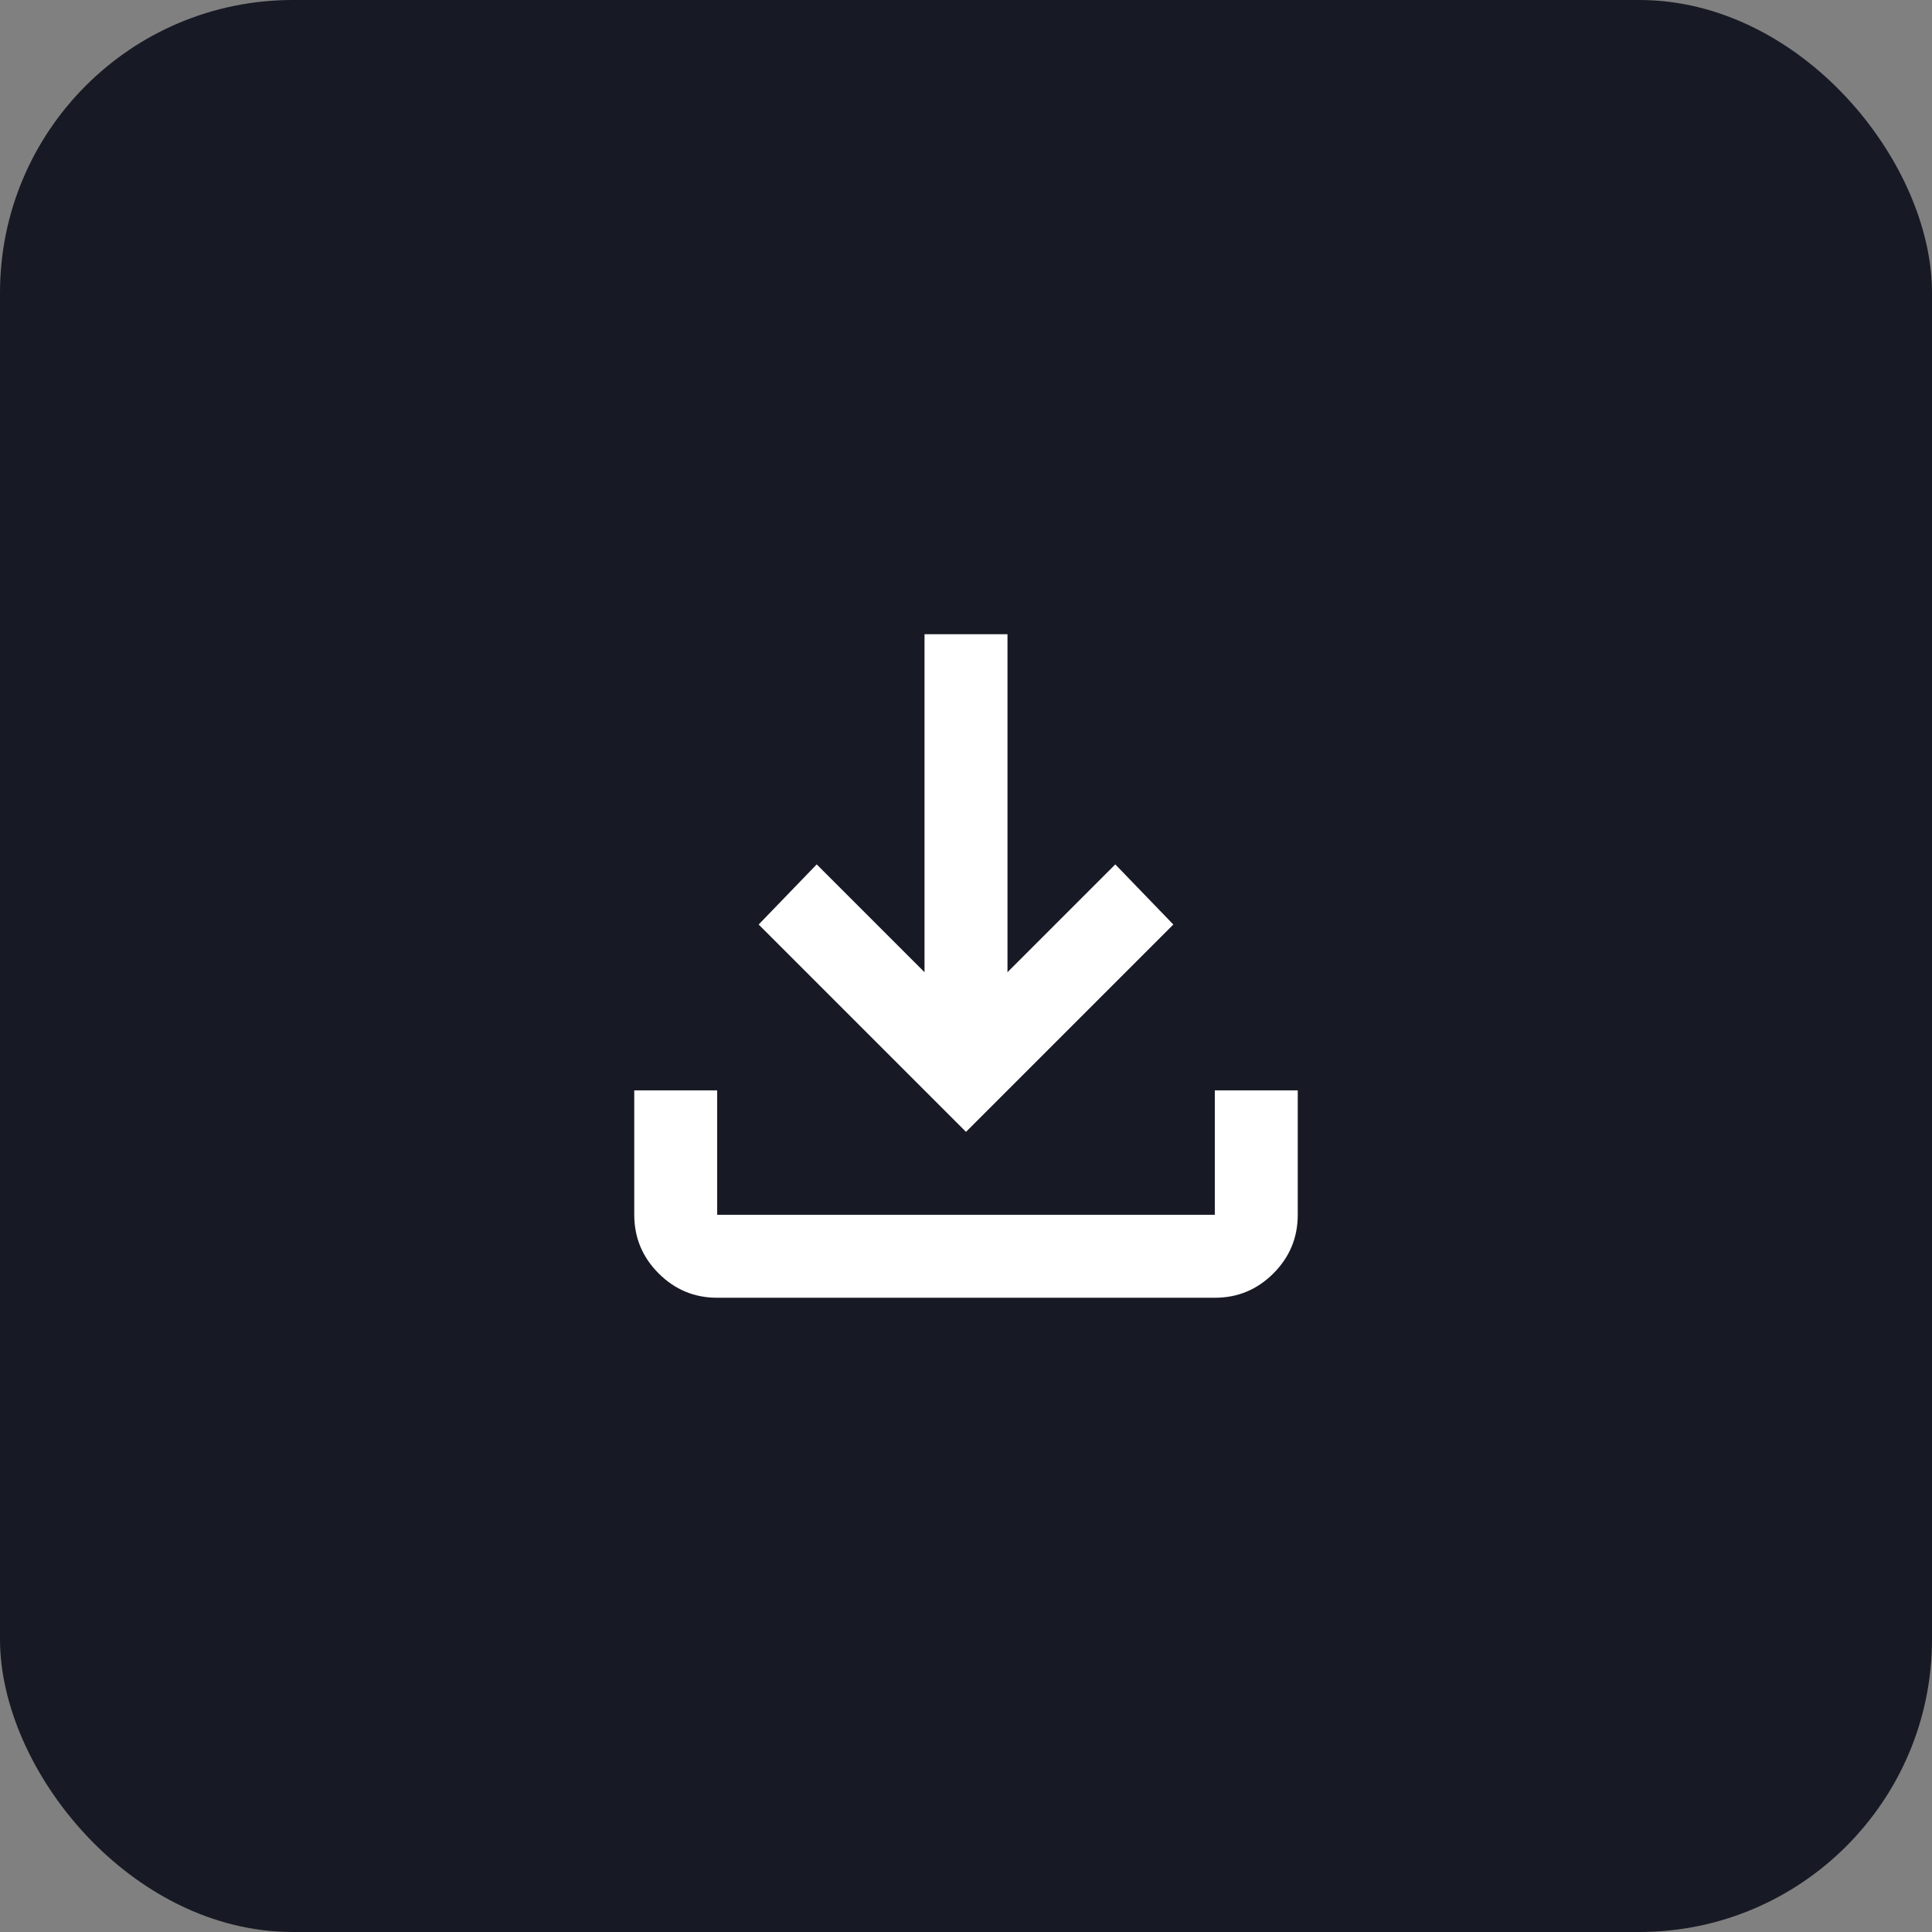
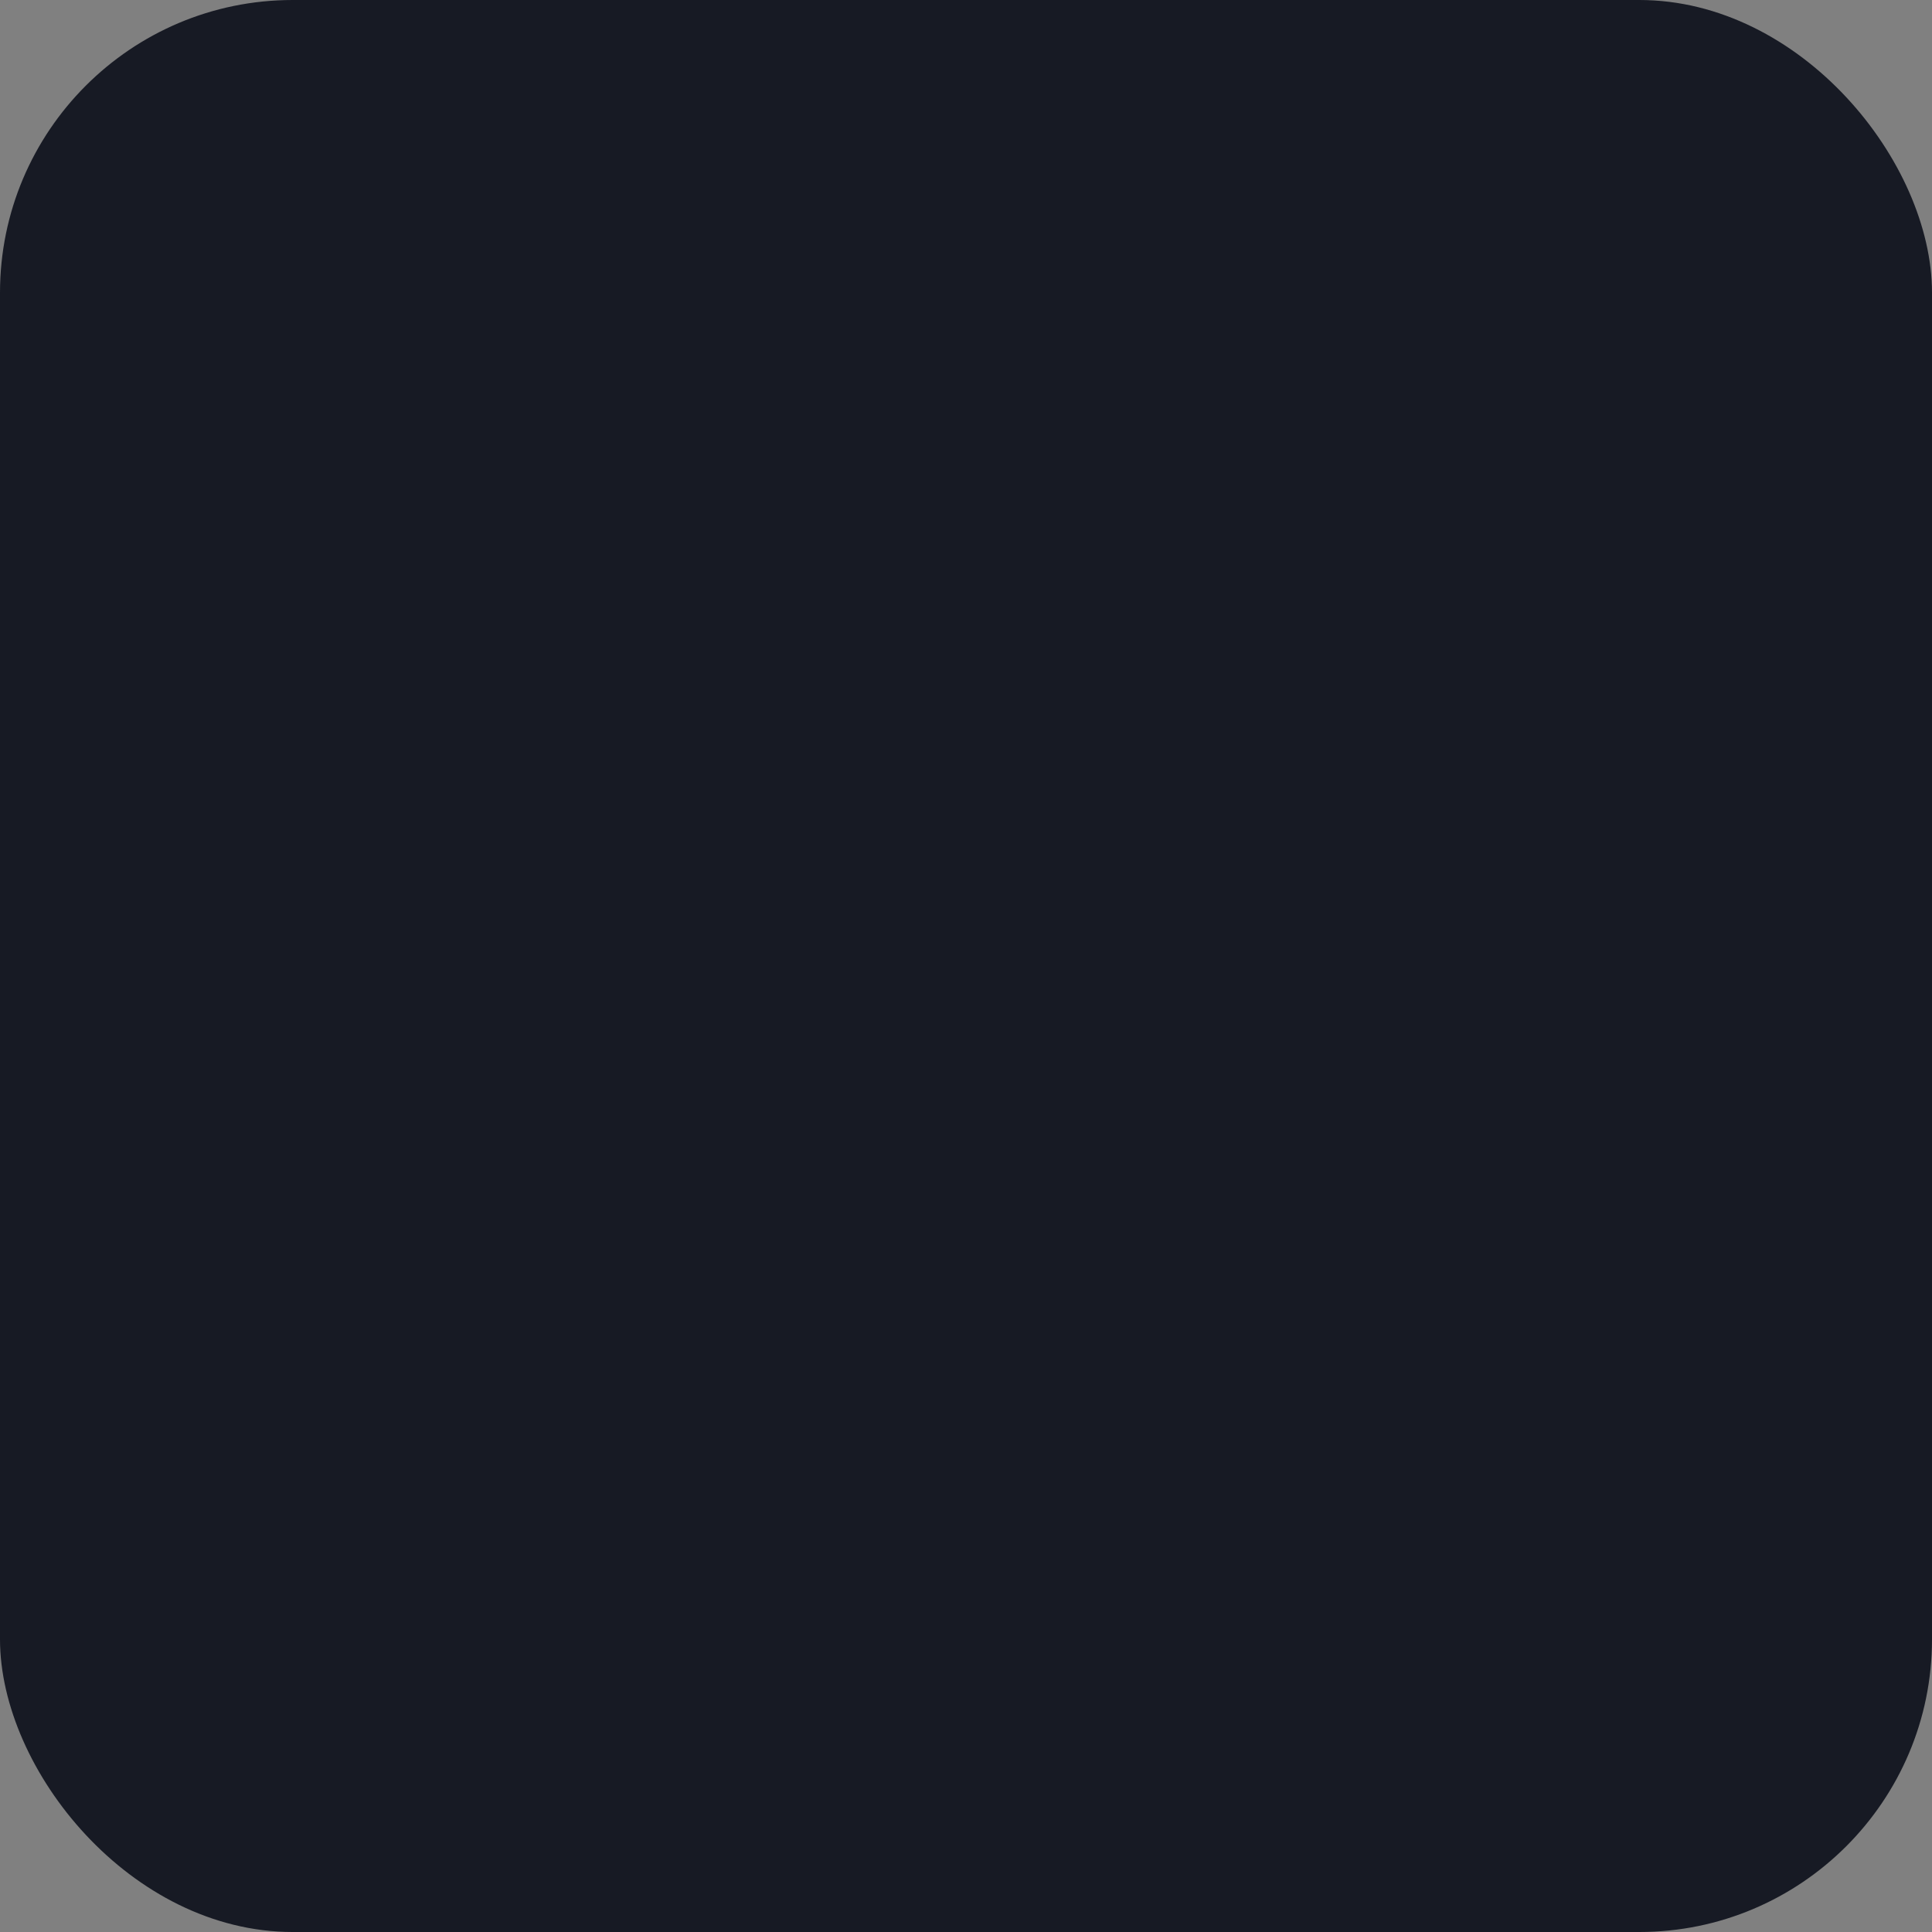
<svg xmlns="http://www.w3.org/2000/svg" width="66" height="66" viewBox="0 0 66 66" fill="none">
  <rect x="0" y="0" width="66" height="66" fill="#808080" stroke="none" />
  <rect width="66" height="66" rx="10" fill="#171A24" />
-   <path d="M33 38.666L25.917 31.583L27.9 29.529L31.583 33.212V21.666H34.417V33.212L38.1 29.529L40.083 31.583L33 38.666ZM24.5 44.333C23.721 44.333 23.054 44.056 22.5 43.501C21.945 42.947 21.668 42.279 21.667 41.499V37.249H24.5V41.499H41.5V37.249H44.333V41.499C44.333 42.279 44.056 42.946 43.502 43.501C42.947 44.056 42.28 44.334 41.5 44.333H24.5Z" fill="white" />
</svg>